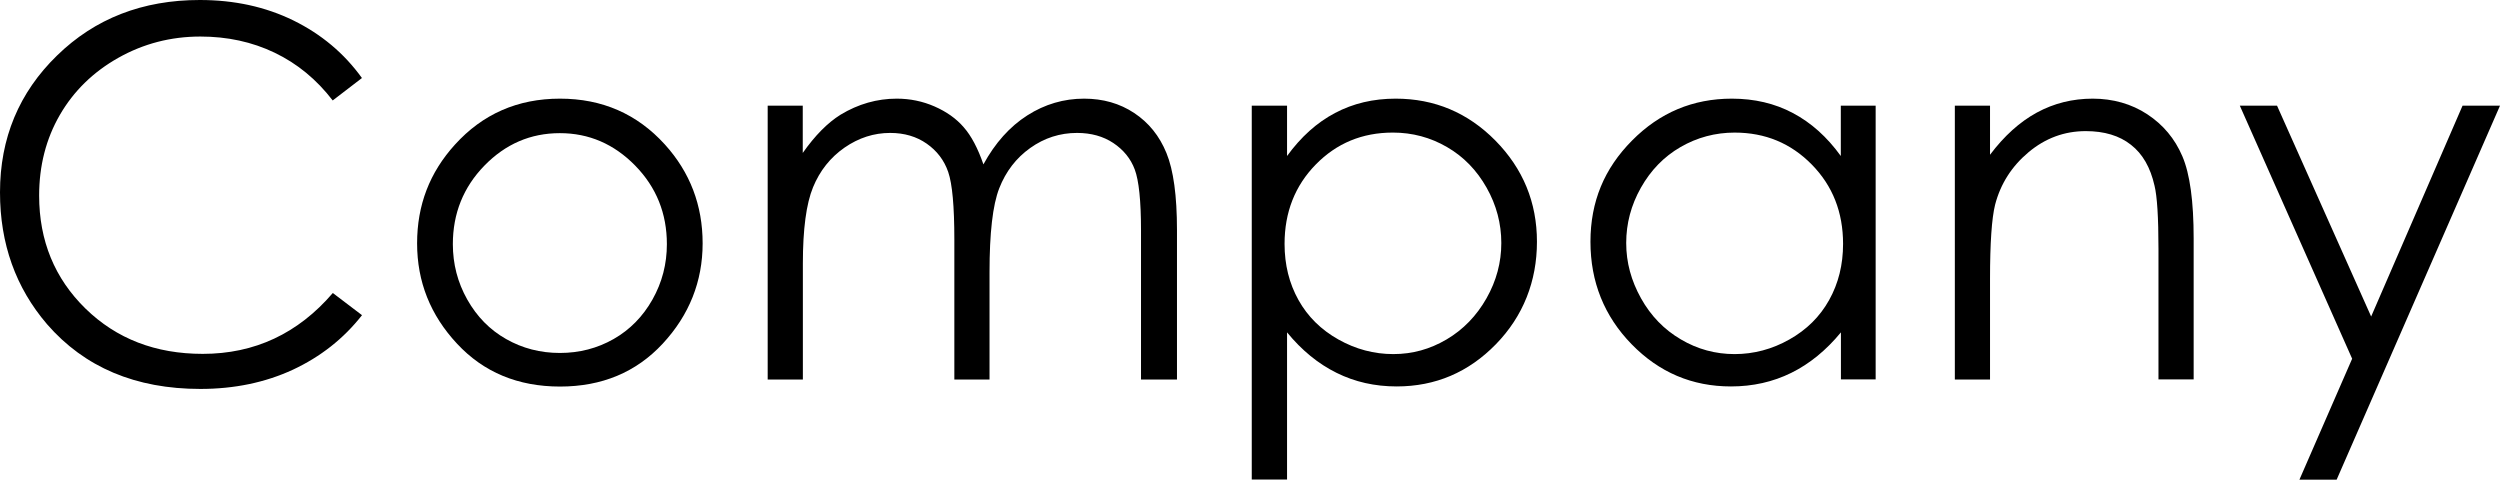
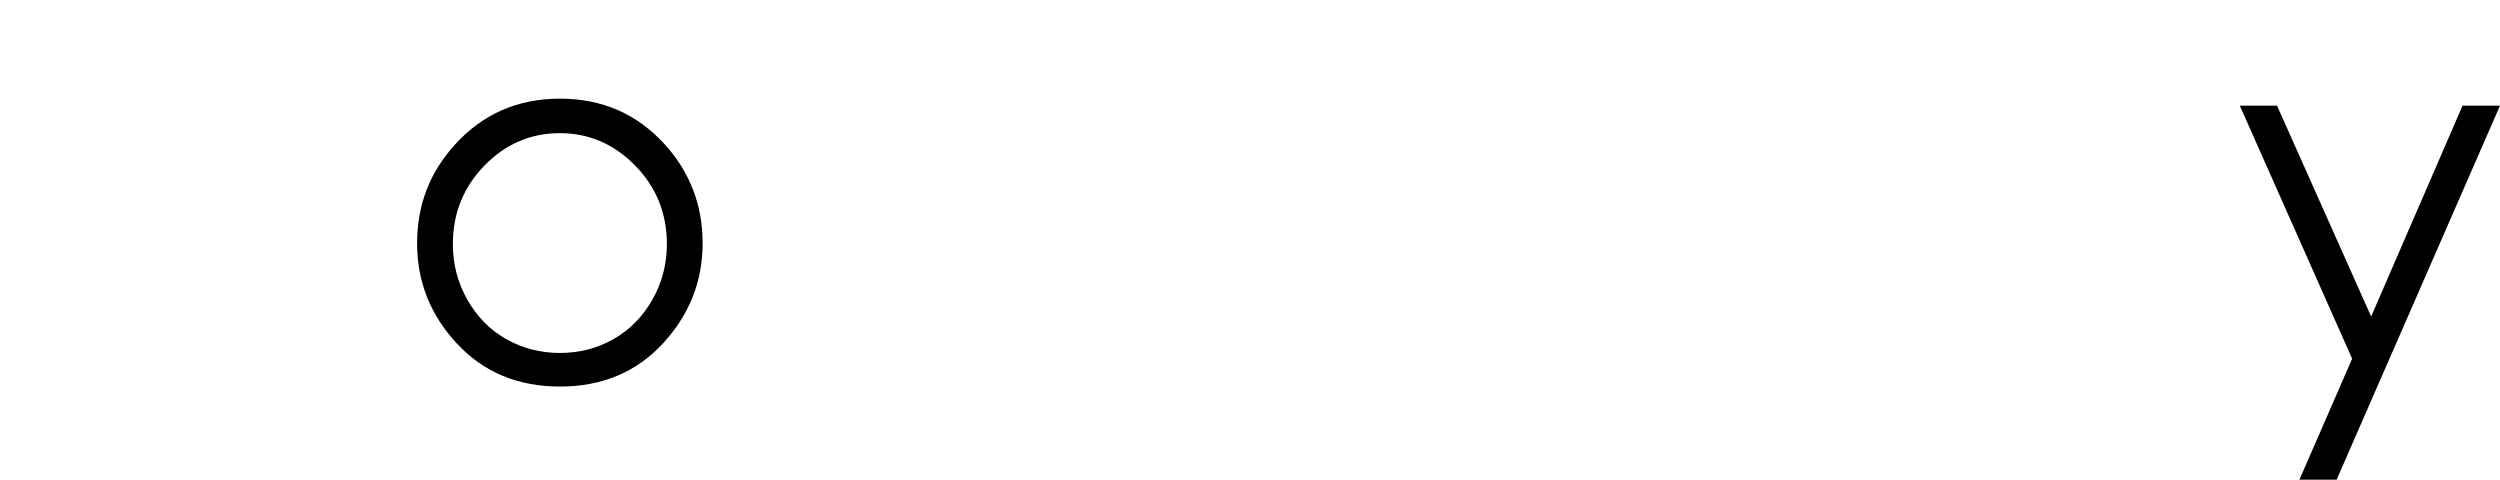
<svg xmlns="http://www.w3.org/2000/svg" id="_レイヤー_2" viewBox="0 0 220.99 42.4">
  <g id="_レイヤー_2-2">
-     <path d="M31.99,6.9l-2.58,1.98c-1.42-1.85-3.13-3.26-5.13-4.22-2-.96-4.19-1.43-6.57-1.43-2.61,0-5.03.63-7.25,1.88-2.22,1.25-3.95,2.94-5.17,5.05-1.22,2.11-1.83,4.49-1.83,7.13,0,3.99,1.37,7.32,4.1,9.99,2.74,2.67,6.19,4,10.36,4,4.58,0,8.42-1.79,11.5-5.38l2.58,1.96c-1.63,2.08-3.67,3.68-6.11,4.82-2.44,1.13-5.17,1.7-8.18,1.7-5.72,0-10.24-1.91-13.55-5.72C1.39,25.43,0,21.55,0,17c0-4.79,1.68-8.82,5.04-12.09C8.4,1.63,12.61,0,17.66,0c3.05,0,5.81.6,8.28,1.81,2.46,1.21,4.48,2.9,6.05,5.08Z" />
    <path d="M49.5,8.72c3.73,0,6.82,1.35,9.27,4.05,2.23,2.46,3.34,5.38,3.34,8.74s-1.18,6.34-3.53,8.87c-2.35,2.53-5.38,3.79-9.08,3.79s-6.75-1.26-9.1-3.79c-2.36-2.53-3.53-5.48-3.53-8.87s1.11-6.26,3.34-8.72c2.45-2.71,5.55-4.07,9.29-4.07ZM49.49,11.77c-2.59,0-4.81.96-6.67,2.87s-2.79,4.23-2.79,6.94c0,1.75.42,3.38,1.27,4.89s1.99,2.68,3.44,3.5c1.44.82,3.03,1.23,4.75,1.23s3.31-.41,4.75-1.23c1.44-.82,2.59-1.99,3.44-3.5.85-1.51,1.27-3.14,1.27-4.89,0-2.71-.93-5.03-2.8-6.94-1.87-1.91-4.09-2.87-6.66-2.87Z" />
-     <path d="M67.85,9.34h3.11v4.18c1.08-1.54,2.2-2.67,3.34-3.38,1.57-.95,3.23-1.42,4.97-1.42,1.17,0,2.29.23,3.34.69,1.05.46,1.92,1.07,2.58,1.84.67.76,1.25,1.86,1.74,3.28,1.04-1.9,2.33-3.34,3.88-4.33s3.23-1.48,5.02-1.48c1.67,0,3.15.42,4.43,1.27,1.28.85,2.23,2.02,2.85,3.54.62,1.51.93,3.78.93,6.81v13.21h-3.18v-13.21c0-2.6-.19-4.38-.55-5.35s-1-1.75-1.9-2.35c-.89-.59-1.96-.89-3.2-.89-1.51,0-2.89.44-4.14,1.33-1.25.89-2.16,2.08-2.74,3.56-.58,1.48-.86,3.96-.86,7.43v9.48h-3.11v-12.39c0-2.92-.18-4.9-.54-5.95-.36-1.05-1-1.88-1.9-2.51-.9-.63-1.98-.95-3.23-.95-1.44,0-2.78.43-4.04,1.3-1.25.87-2.18,2.04-2.78,3.5s-.9,3.71-.9,6.74v10.26h-3.11V9.34Z" />
-     <path d="M110.65,9.34h3.12v4.45c1.23-1.69,2.64-2.96,4.24-3.8,1.6-.85,3.39-1.27,5.36-1.27,3.44,0,6.38,1.24,8.82,3.71,2.44,2.48,3.67,5.46,3.67,8.94s-1.21,6.58-3.63,9.06c-2.42,2.48-5.34,3.73-8.77,3.73-1.93,0-3.7-.4-5.31-1.2-1.62-.8-3.08-1.99-4.38-3.58v13.01h-3.12V9.34ZM123.11,11.72c-2.69,0-4.96.94-6.8,2.82-1.84,1.88-2.76,4.22-2.76,7.02,0,1.84.41,3.49,1.23,4.96.82,1.47,2,2.63,3.53,3.49,1.53.86,3.15,1.29,4.85,1.29s3.24-.43,4.72-1.3c1.47-.87,2.64-2.08,3.52-3.63s1.31-3.18,1.31-4.89-.43-3.35-1.3-4.89c-.87-1.54-2.03-2.74-3.5-3.59-1.46-.85-3.06-1.28-4.79-1.28Z" />
-     <path d="M165.8,9.34v24.2h-3.07v-4.16c-1.31,1.59-2.77,2.78-4.39,3.58-1.62.8-3.4,1.2-5.33,1.2-3.43,0-6.35-1.24-8.78-3.73-2.42-2.48-3.64-5.51-3.64-9.06s1.22-6.47,3.67-8.94c2.45-2.48,5.39-3.71,8.83-3.71,1.99,0,3.79.42,5.39,1.27,1.61.85,3.02,2.11,4.24,3.8v-4.45h3.07ZM153.35,11.72c-1.73,0-3.33.43-4.8,1.28-1.47.85-2.63,2.05-3.5,3.59-.87,1.54-1.3,3.17-1.3,4.89s.44,3.33,1.31,4.89,2.05,2.77,3.52,3.63c1.47.87,3.06,1.3,4.75,1.3s3.32-.43,4.84-1.29c1.53-.86,2.7-2.02,3.52-3.49.82-1.47,1.23-3.12,1.23-4.96,0-2.8-.92-5.14-2.77-7.02s-4.11-2.82-6.81-2.82Z" />
-     <path d="M172.8,9.34h3.11v4.34c1.25-1.66,2.62-2.9,4.14-3.73,1.51-.82,3.16-1.23,4.94-1.23s3.42.46,4.82,1.38,2.44,2.16,3.1,3.71c.67,1.56,1,3.98,1,7.27v12.46h-3.11v-11.55c0-2.79-.12-4.65-.35-5.58-.36-1.6-1.05-2.81-2.08-3.61-1.02-.81-2.36-1.21-4-1.21-1.88,0-3.57.62-5.06,1.87-1.49,1.25-2.47,2.79-2.95,4.63-.3,1.2-.45,3.4-.45,6.58v8.88h-3.11V9.34Z" />
    <path d="M197.99,9.34h3.29l8.32,18.64,8.08-18.64h3.31l-14.44,33.06h-3.29l4.66-10.69-9.93-22.37Z" />
  </g>
</svg>